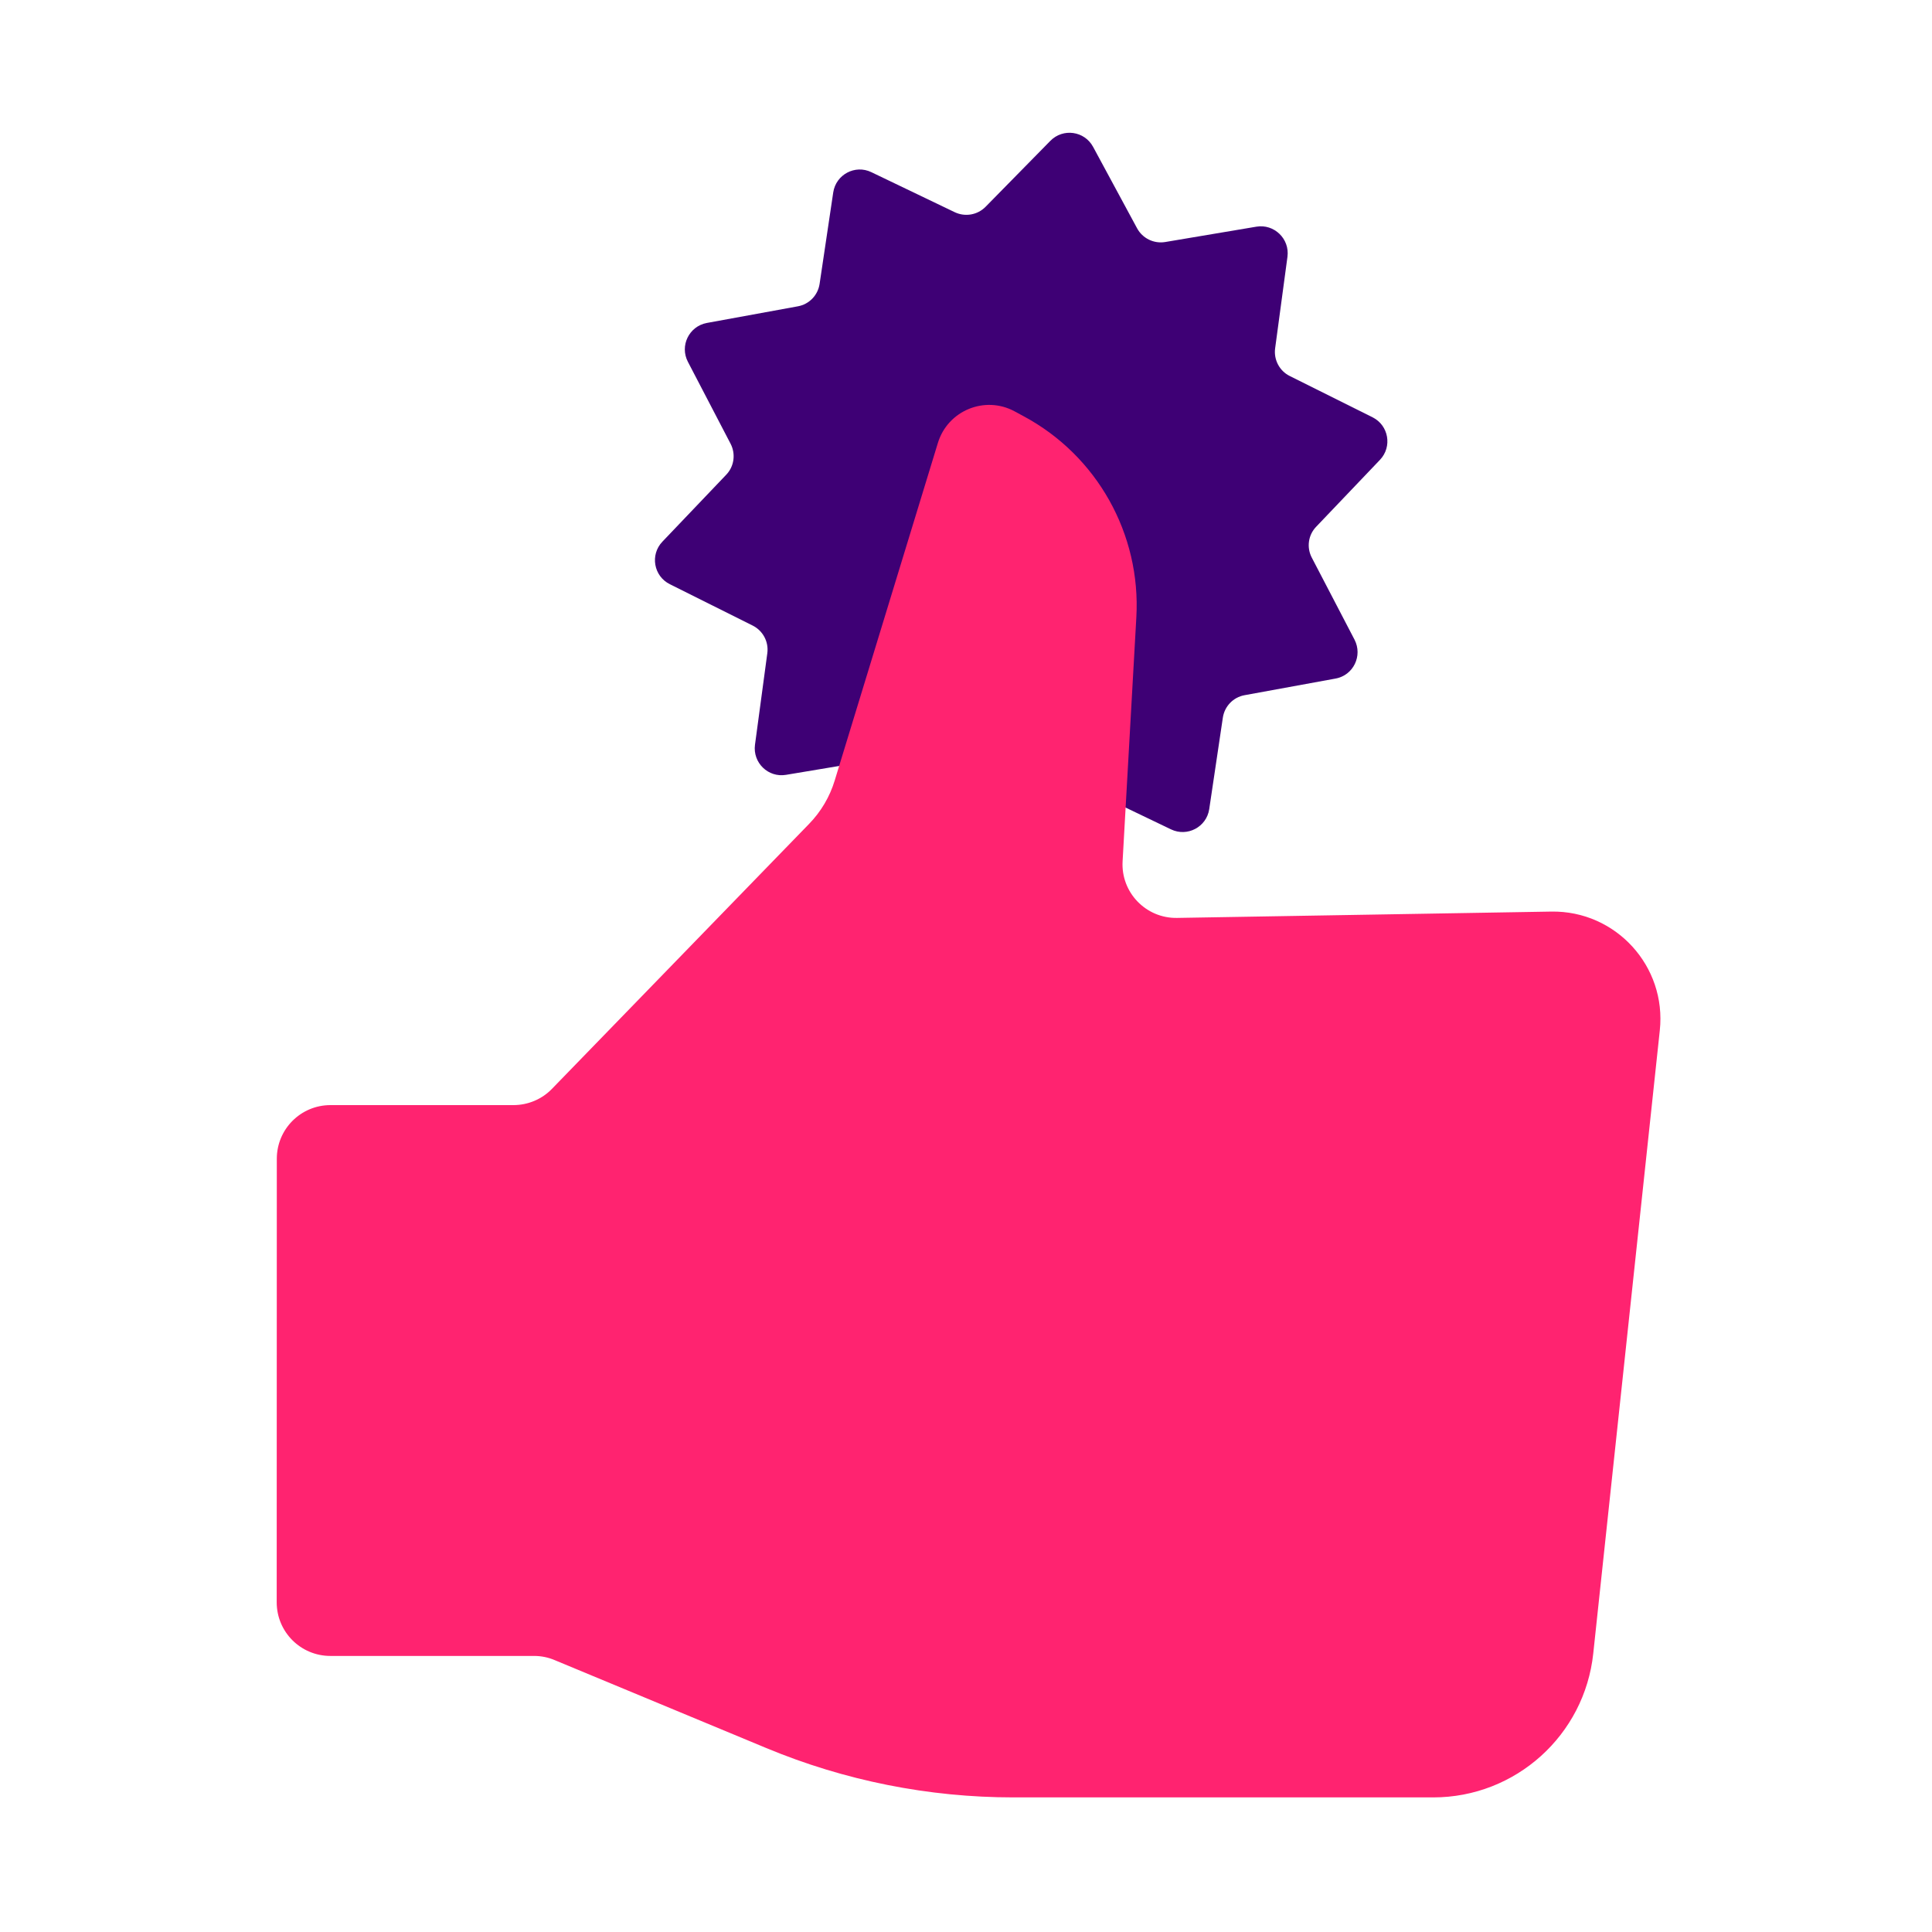
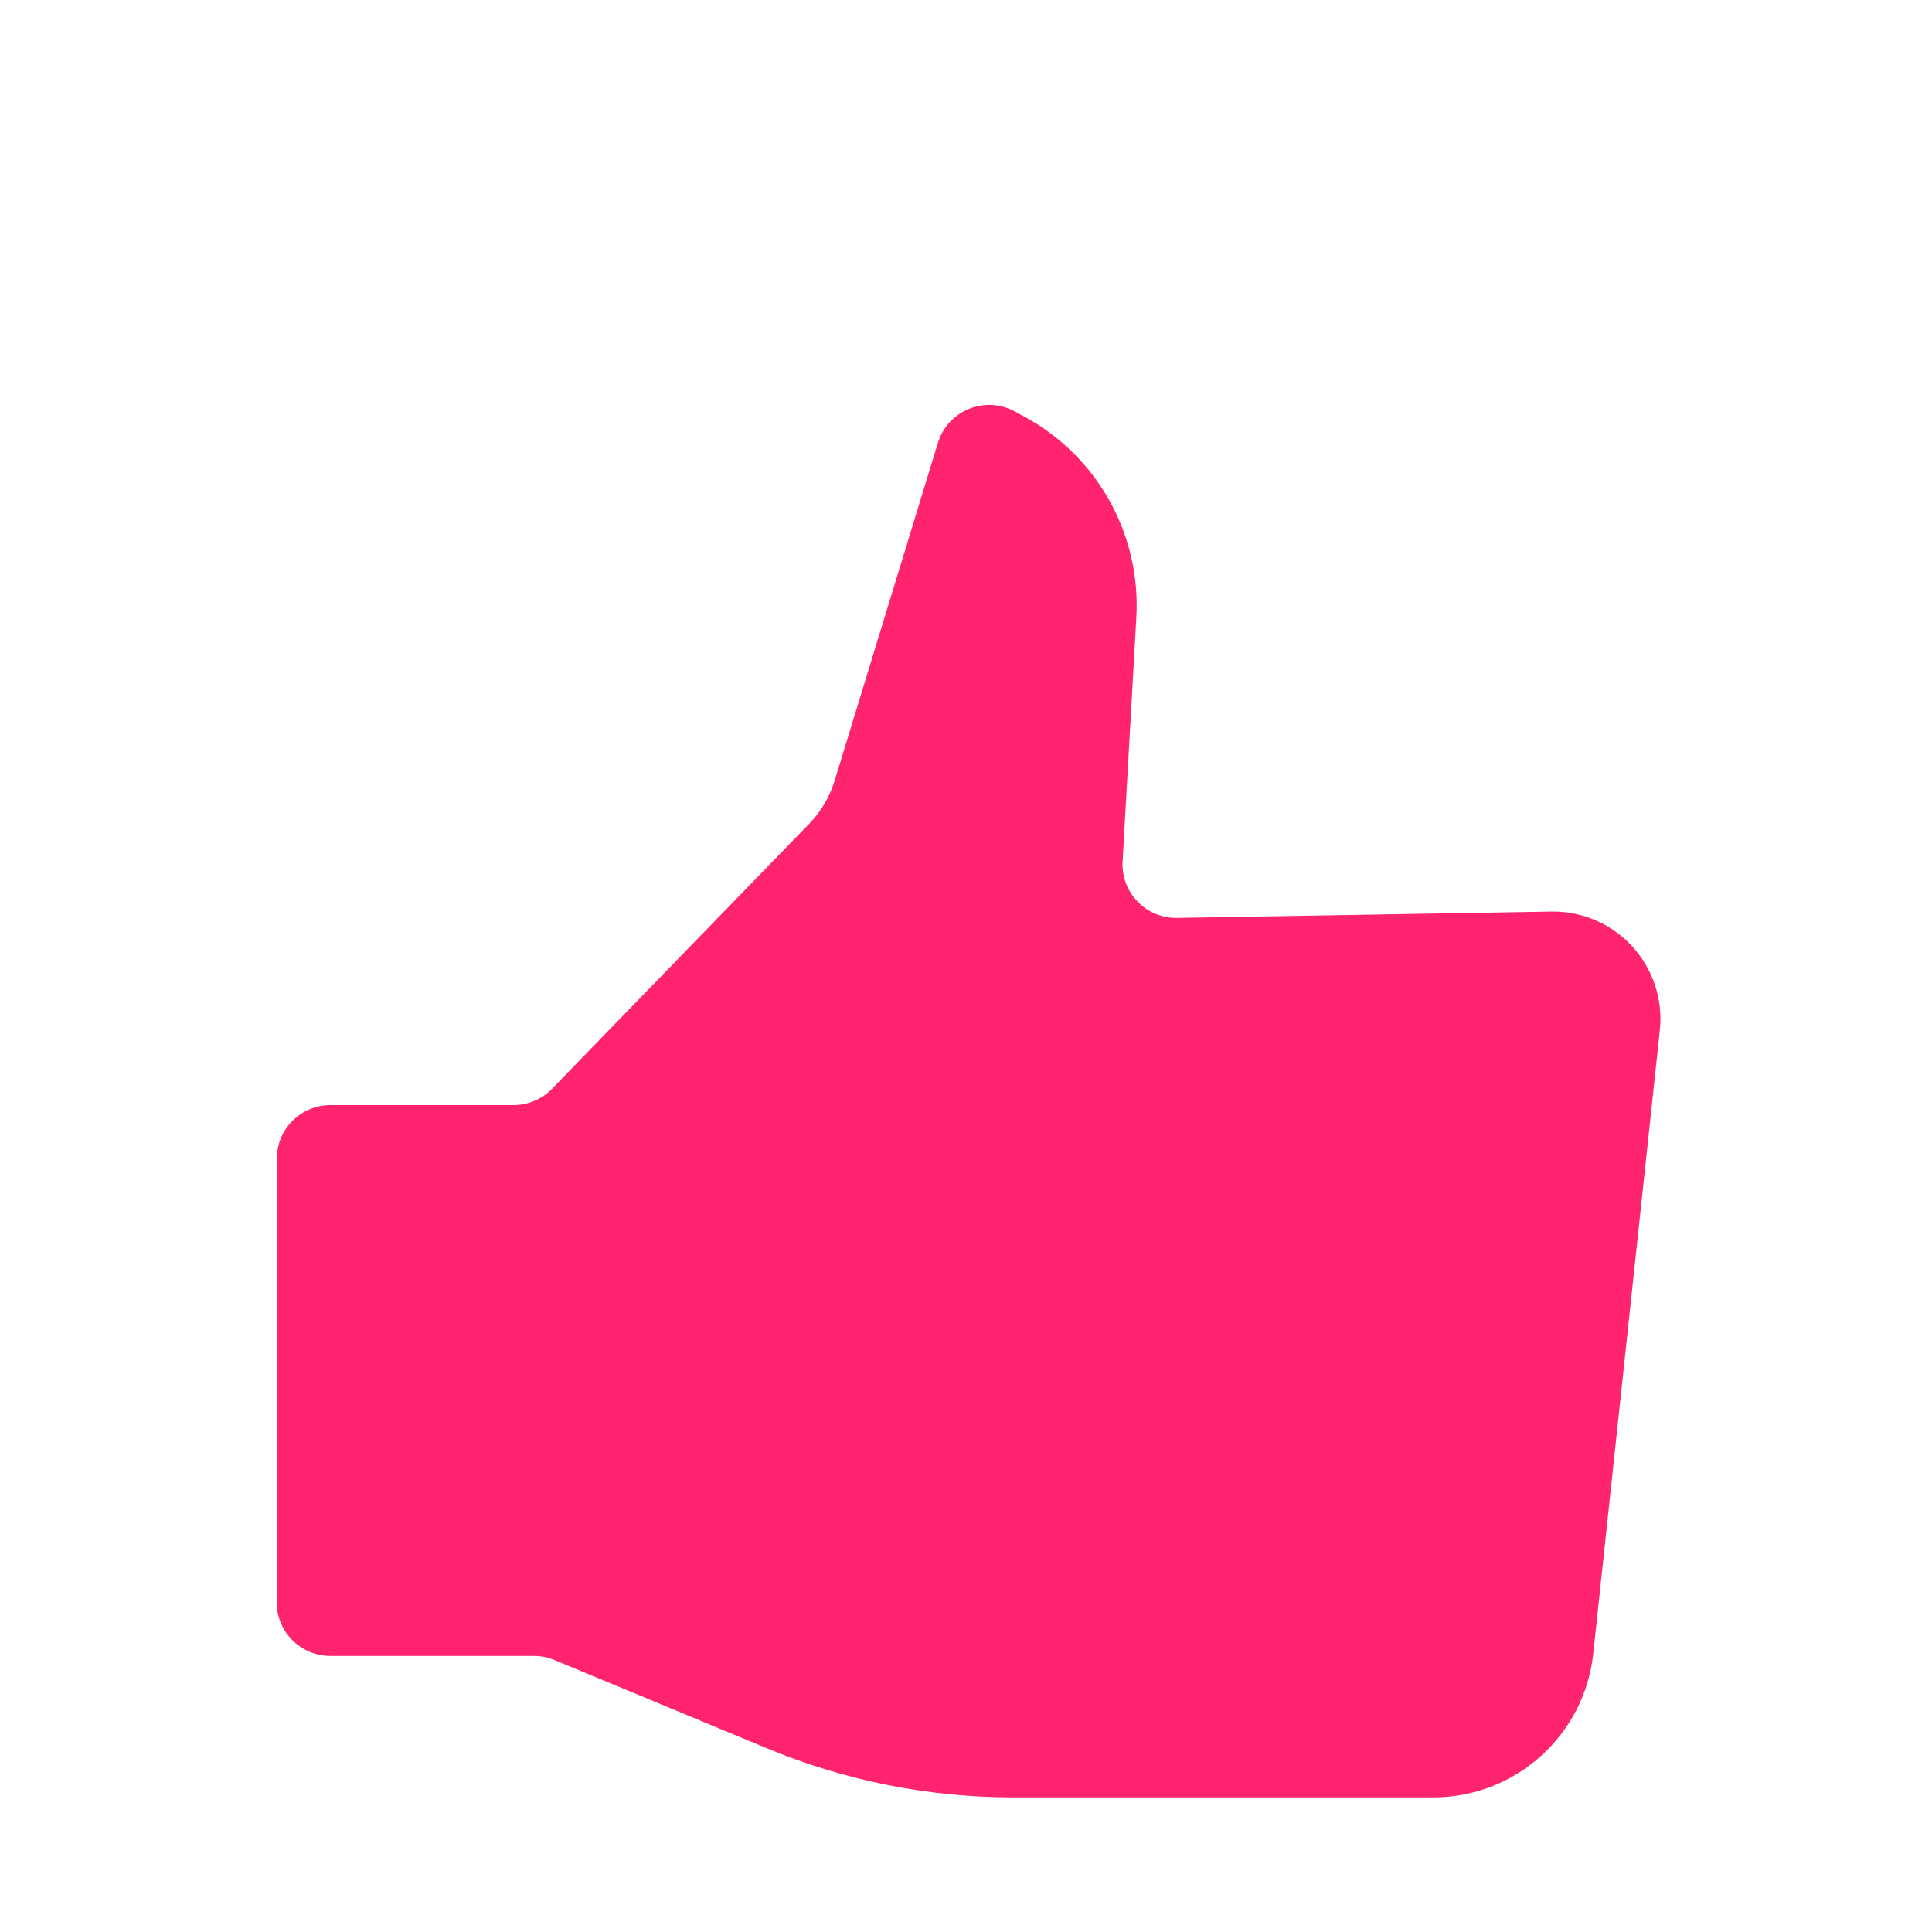
<svg xmlns="http://www.w3.org/2000/svg" width="18" height="18" viewBox="0 0 18 18" fill="none">
-   <path d="M9.786 1.312C9.904 1.192 10.104 1.22 10.184 1.368L10.594 2.127C10.645 2.221 10.75 2.272 10.855 2.255L11.705 2.112C11.871 2.084 12.017 2.225 11.995 2.392L11.88 3.246C11.866 3.352 11.921 3.456 12.016 3.503L12.788 3.888C12.938 3.963 12.973 4.162 12.857 4.284L12.262 4.908C12.188 4.985 12.172 5.101 12.222 5.196L12.62 5.96C12.697 6.11 12.609 6.292 12.443 6.322L11.595 6.477C11.49 6.496 11.409 6.58 11.393 6.686L11.266 7.539C11.241 7.705 11.062 7.8 10.91 7.727L10.133 7.354C10.037 7.308 9.921 7.328 9.846 7.404L9.242 8.019C9.124 8.139 8.924 8.111 8.844 7.963L8.435 7.204C8.384 7.11 8.279 7.059 8.173 7.077L7.323 7.219C7.157 7.247 7.012 7.106 7.034 6.939L7.149 6.085C7.163 5.979 7.108 5.876 7.012 5.828L6.241 5.443C6.09 5.368 6.055 5.169 6.171 5.047L6.766 4.423C6.84 4.346 6.856 4.23 6.807 4.135L6.409 3.371C6.331 3.221 6.42 3.04 6.585 3.009L7.433 2.854C7.539 2.835 7.62 2.751 7.636 2.645L7.763 1.793C7.788 1.626 7.967 1.531 8.118 1.604L8.895 1.977C8.992 2.023 9.107 2.003 9.182 1.927L9.786 1.312Z" fill="#3E0075" />
  <path d="M2.579 10.796L2.578 14.928C2.578 15.205 2.802 15.428 3.078 15.428L4.976 15.428C5.042 15.428 5.107 15.441 5.168 15.467L7.139 16.286C7.869 16.59 8.652 16.746 9.442 16.746L13.353 16.746C14.12 16.746 14.763 16.167 14.844 15.405L15.464 9.6C15.528 9.002 15.054 8.483 14.453 8.493L10.966 8.552C10.676 8.557 10.442 8.314 10.459 8.024L10.587 5.752C10.631 4.976 10.221 4.245 9.537 3.878L9.452 3.832C9.175 3.683 8.83 3.825 8.738 4.127L7.777 7.271C7.731 7.423 7.649 7.562 7.538 7.676L5.142 10.145C5.048 10.242 4.918 10.296 4.783 10.296L3.079 10.296C2.802 10.296 2.579 10.52 2.579 10.796Z" fill="#FF2370" />
</svg>